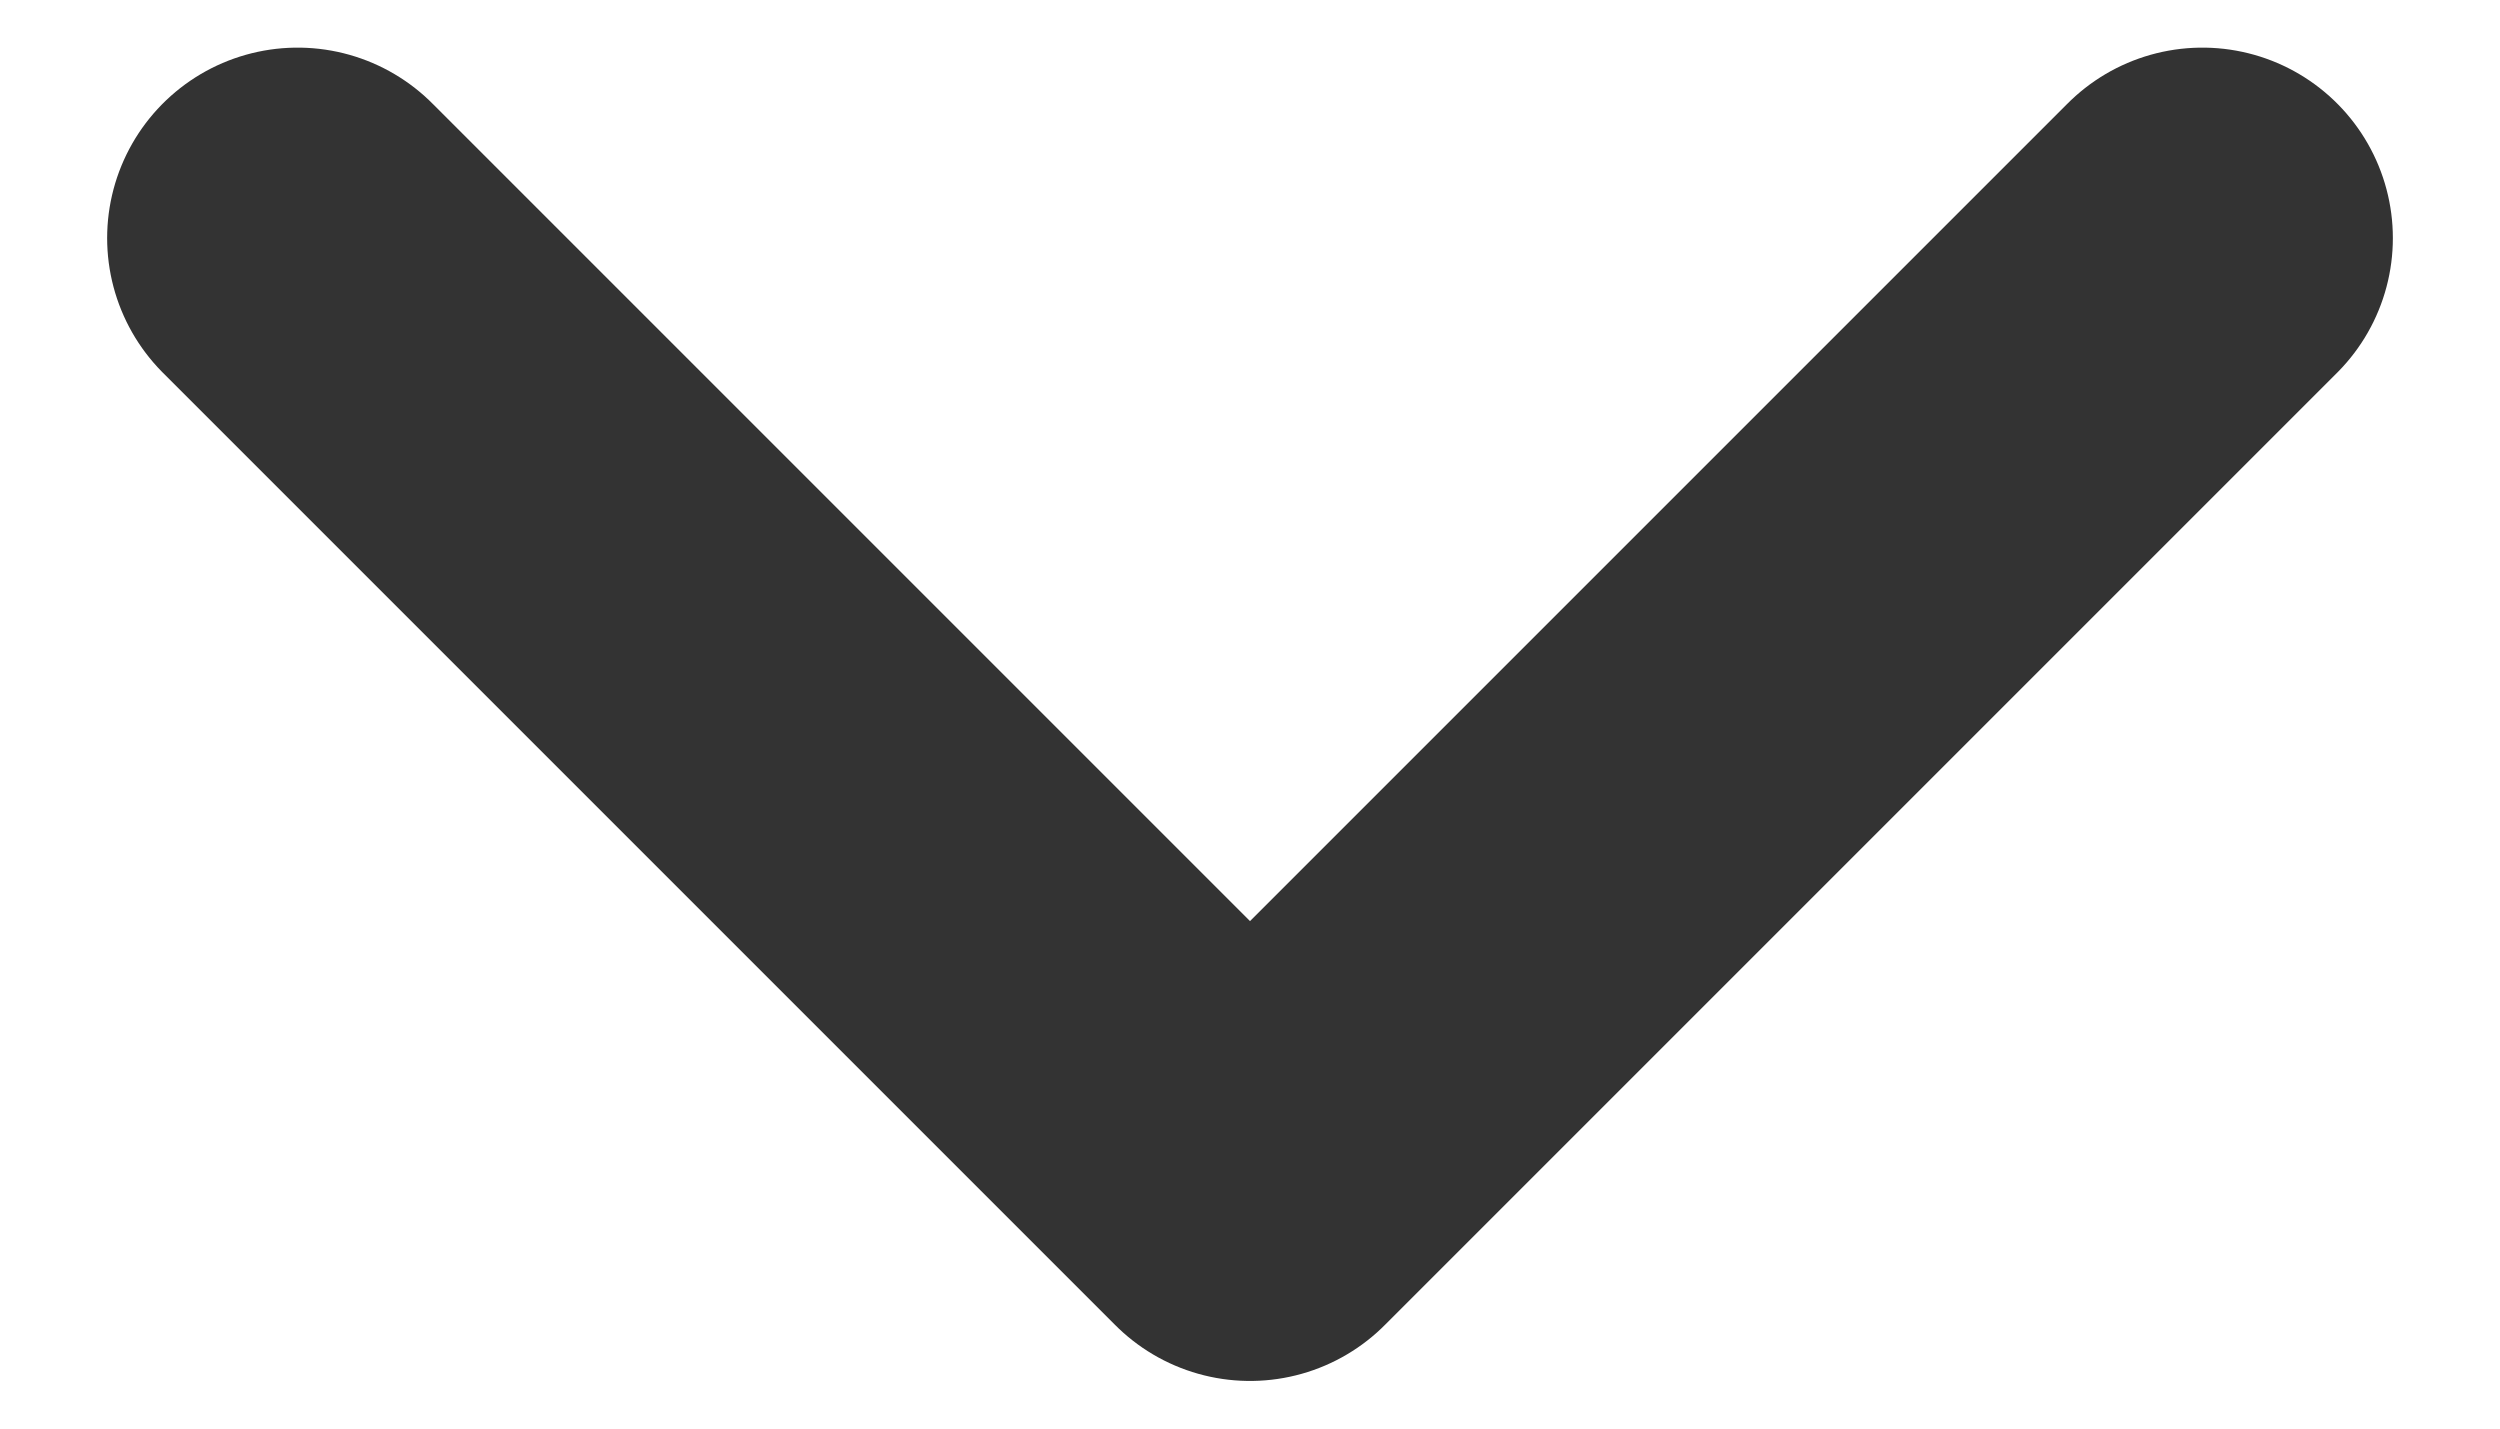
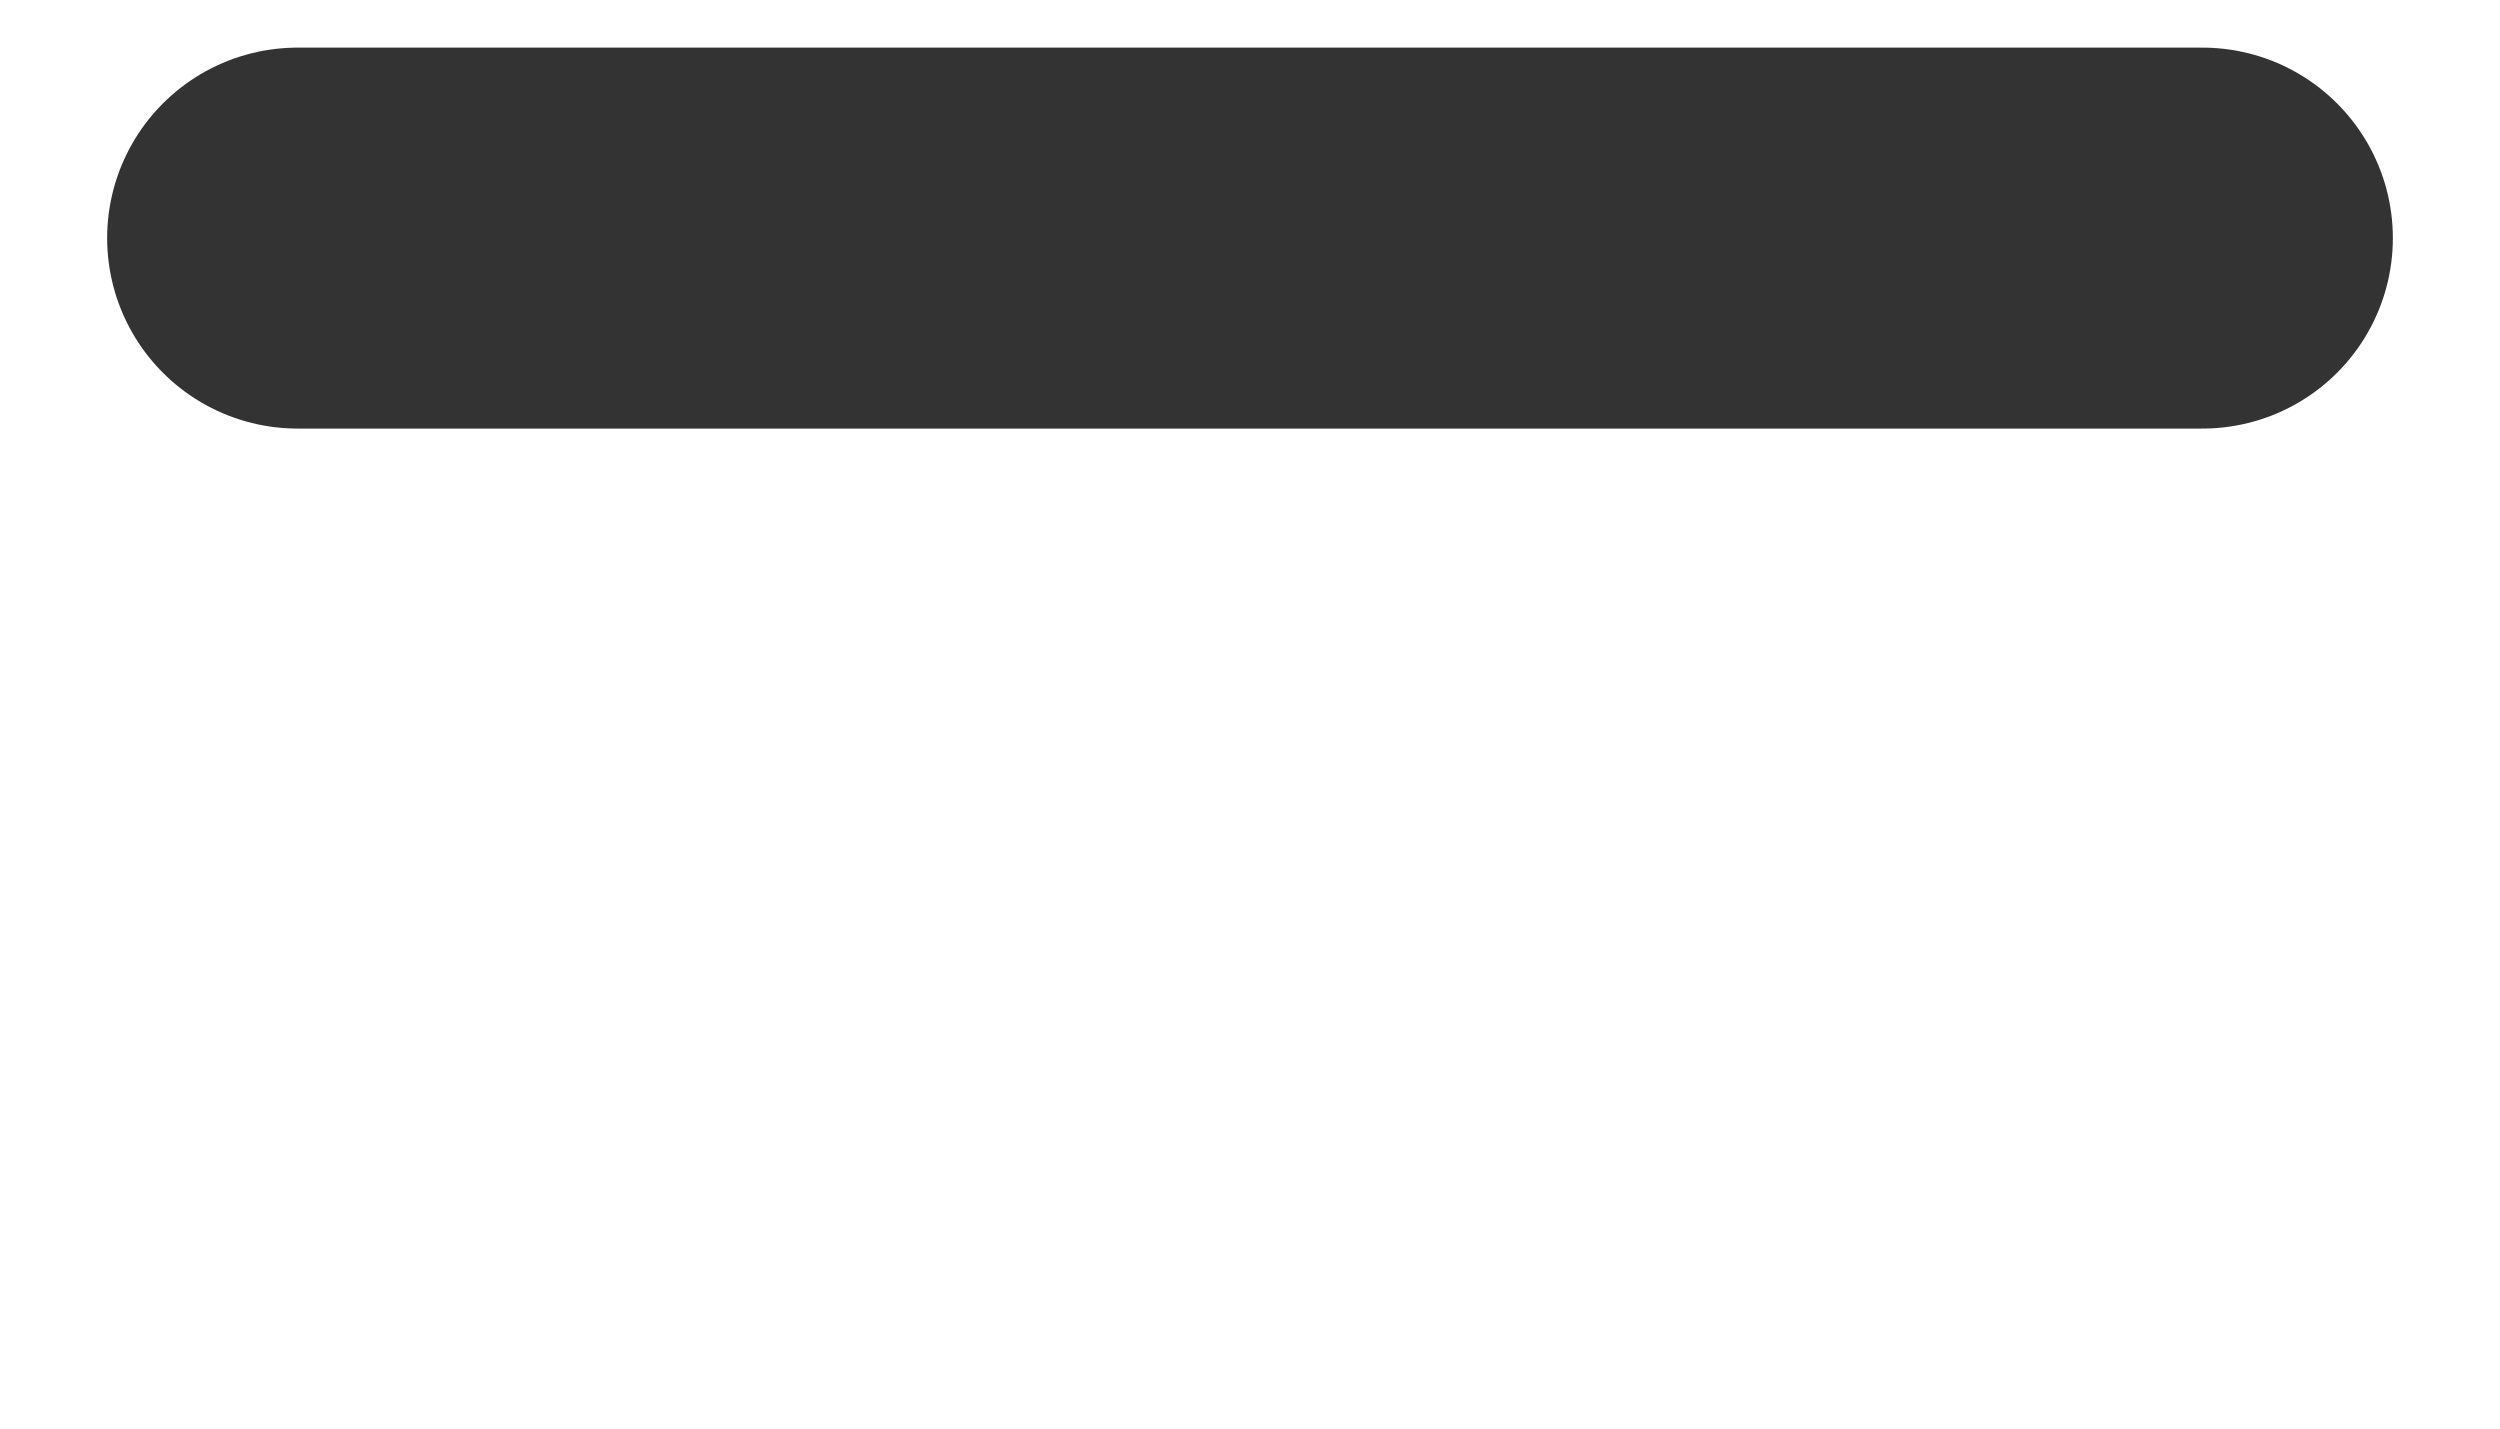
<svg xmlns="http://www.w3.org/2000/svg" width="21" height="12" viewBox="0 0 21 12" fill="none">
-   <path d="M2.5 2L10.5 10L18.5 2" stroke="#333333" stroke-width="3.2" stroke-linecap="round" stroke-linejoin="round" />
+   <path d="M2.5 2L18.5 2" stroke="#333333" stroke-width="3.2" stroke-linecap="round" stroke-linejoin="round" />
</svg>